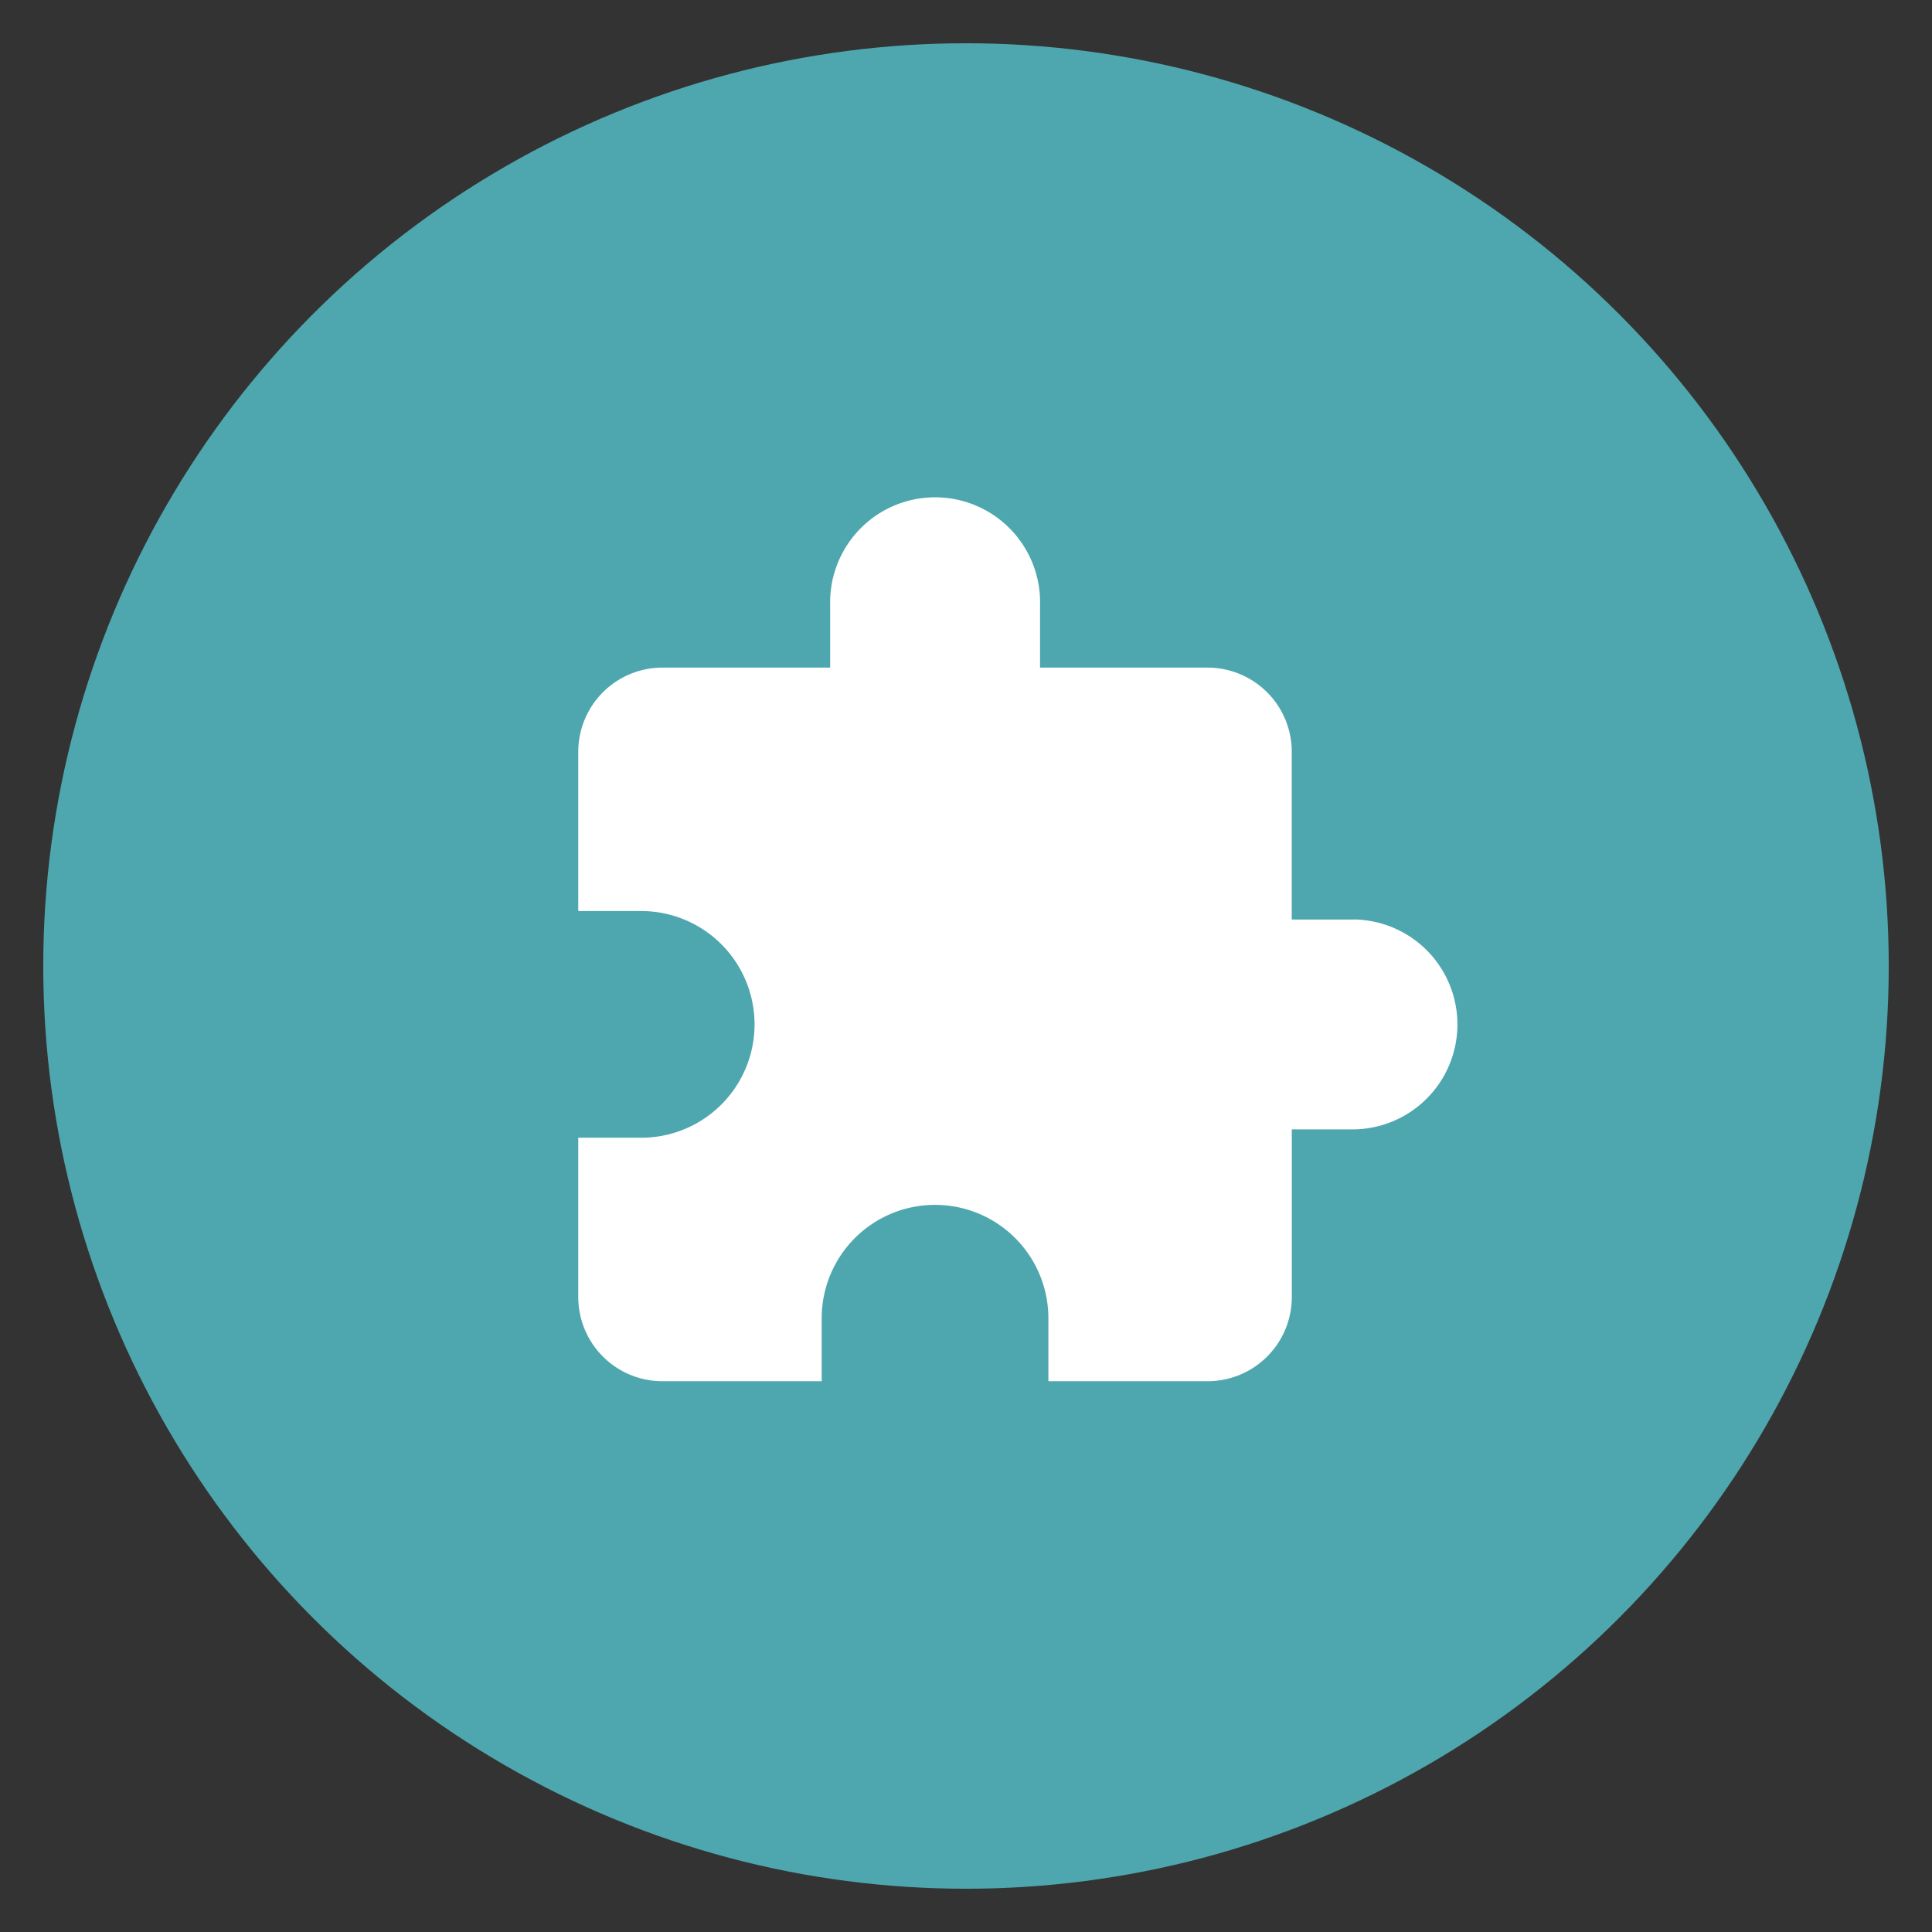
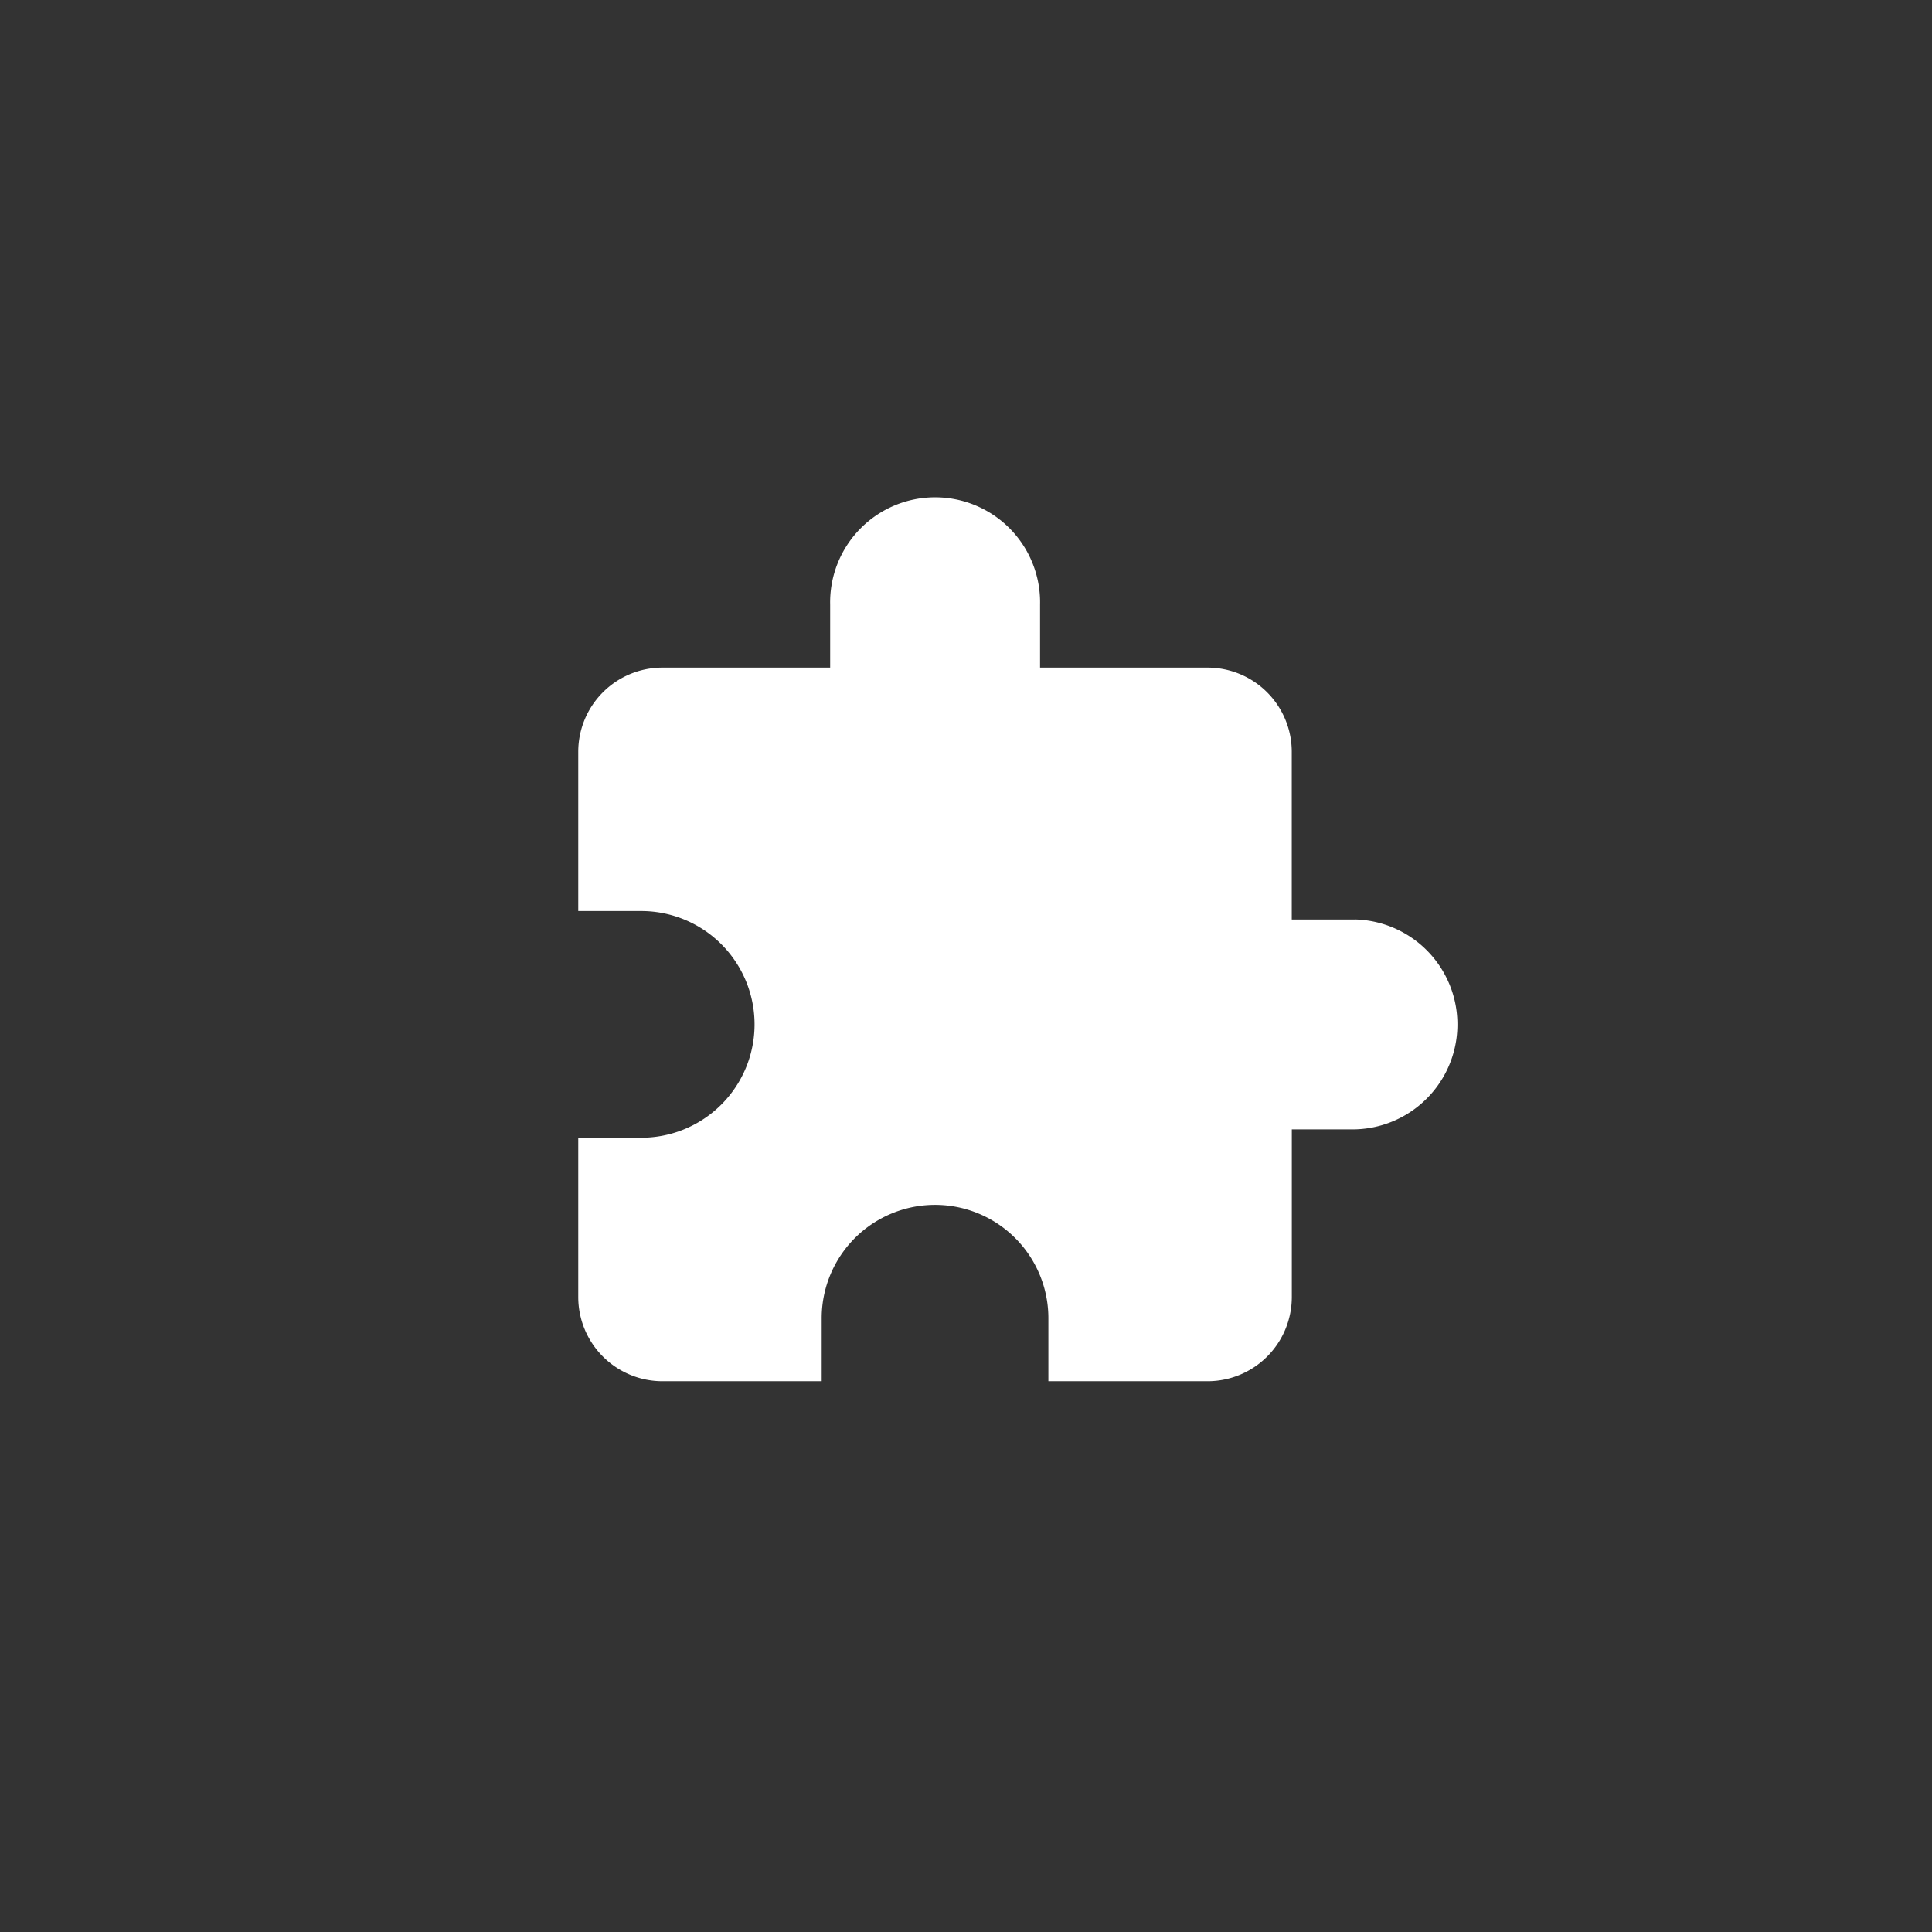
<svg xmlns="http://www.w3.org/2000/svg" viewBox="0 0 360 360">
  <rect x="0" y="0" width="360" height="360" fill="#333333" stroke="none" />
-   <circle cx="180" cy="180" r="171.94" fill="#4ea7ae" />
  <path d="M252.45 171.34H240.7v-31.3a15.69 15.69 0 0 0-15.64-15.64H193.8v-11.73a19.56 19.56 0 1 0-39.11 0v11.73h-31.3a15.69 15.69 0 0 0-15.64 15.64v29.72h11.73a21.12 21.12 0 0 1 0 42.24h-11.73v29.72a15.69 15.69 0 0 0 15.64 15.65h29.72v-11.74a21.12 21.12 0 0 1 42.24 0v11.74h29.72a15.69 15.69 0 0 0 15.64-15.65v-31.28h11.74a19.56 19.56 0 0 0 0-39.11z" fill="#fff" />
</svg>